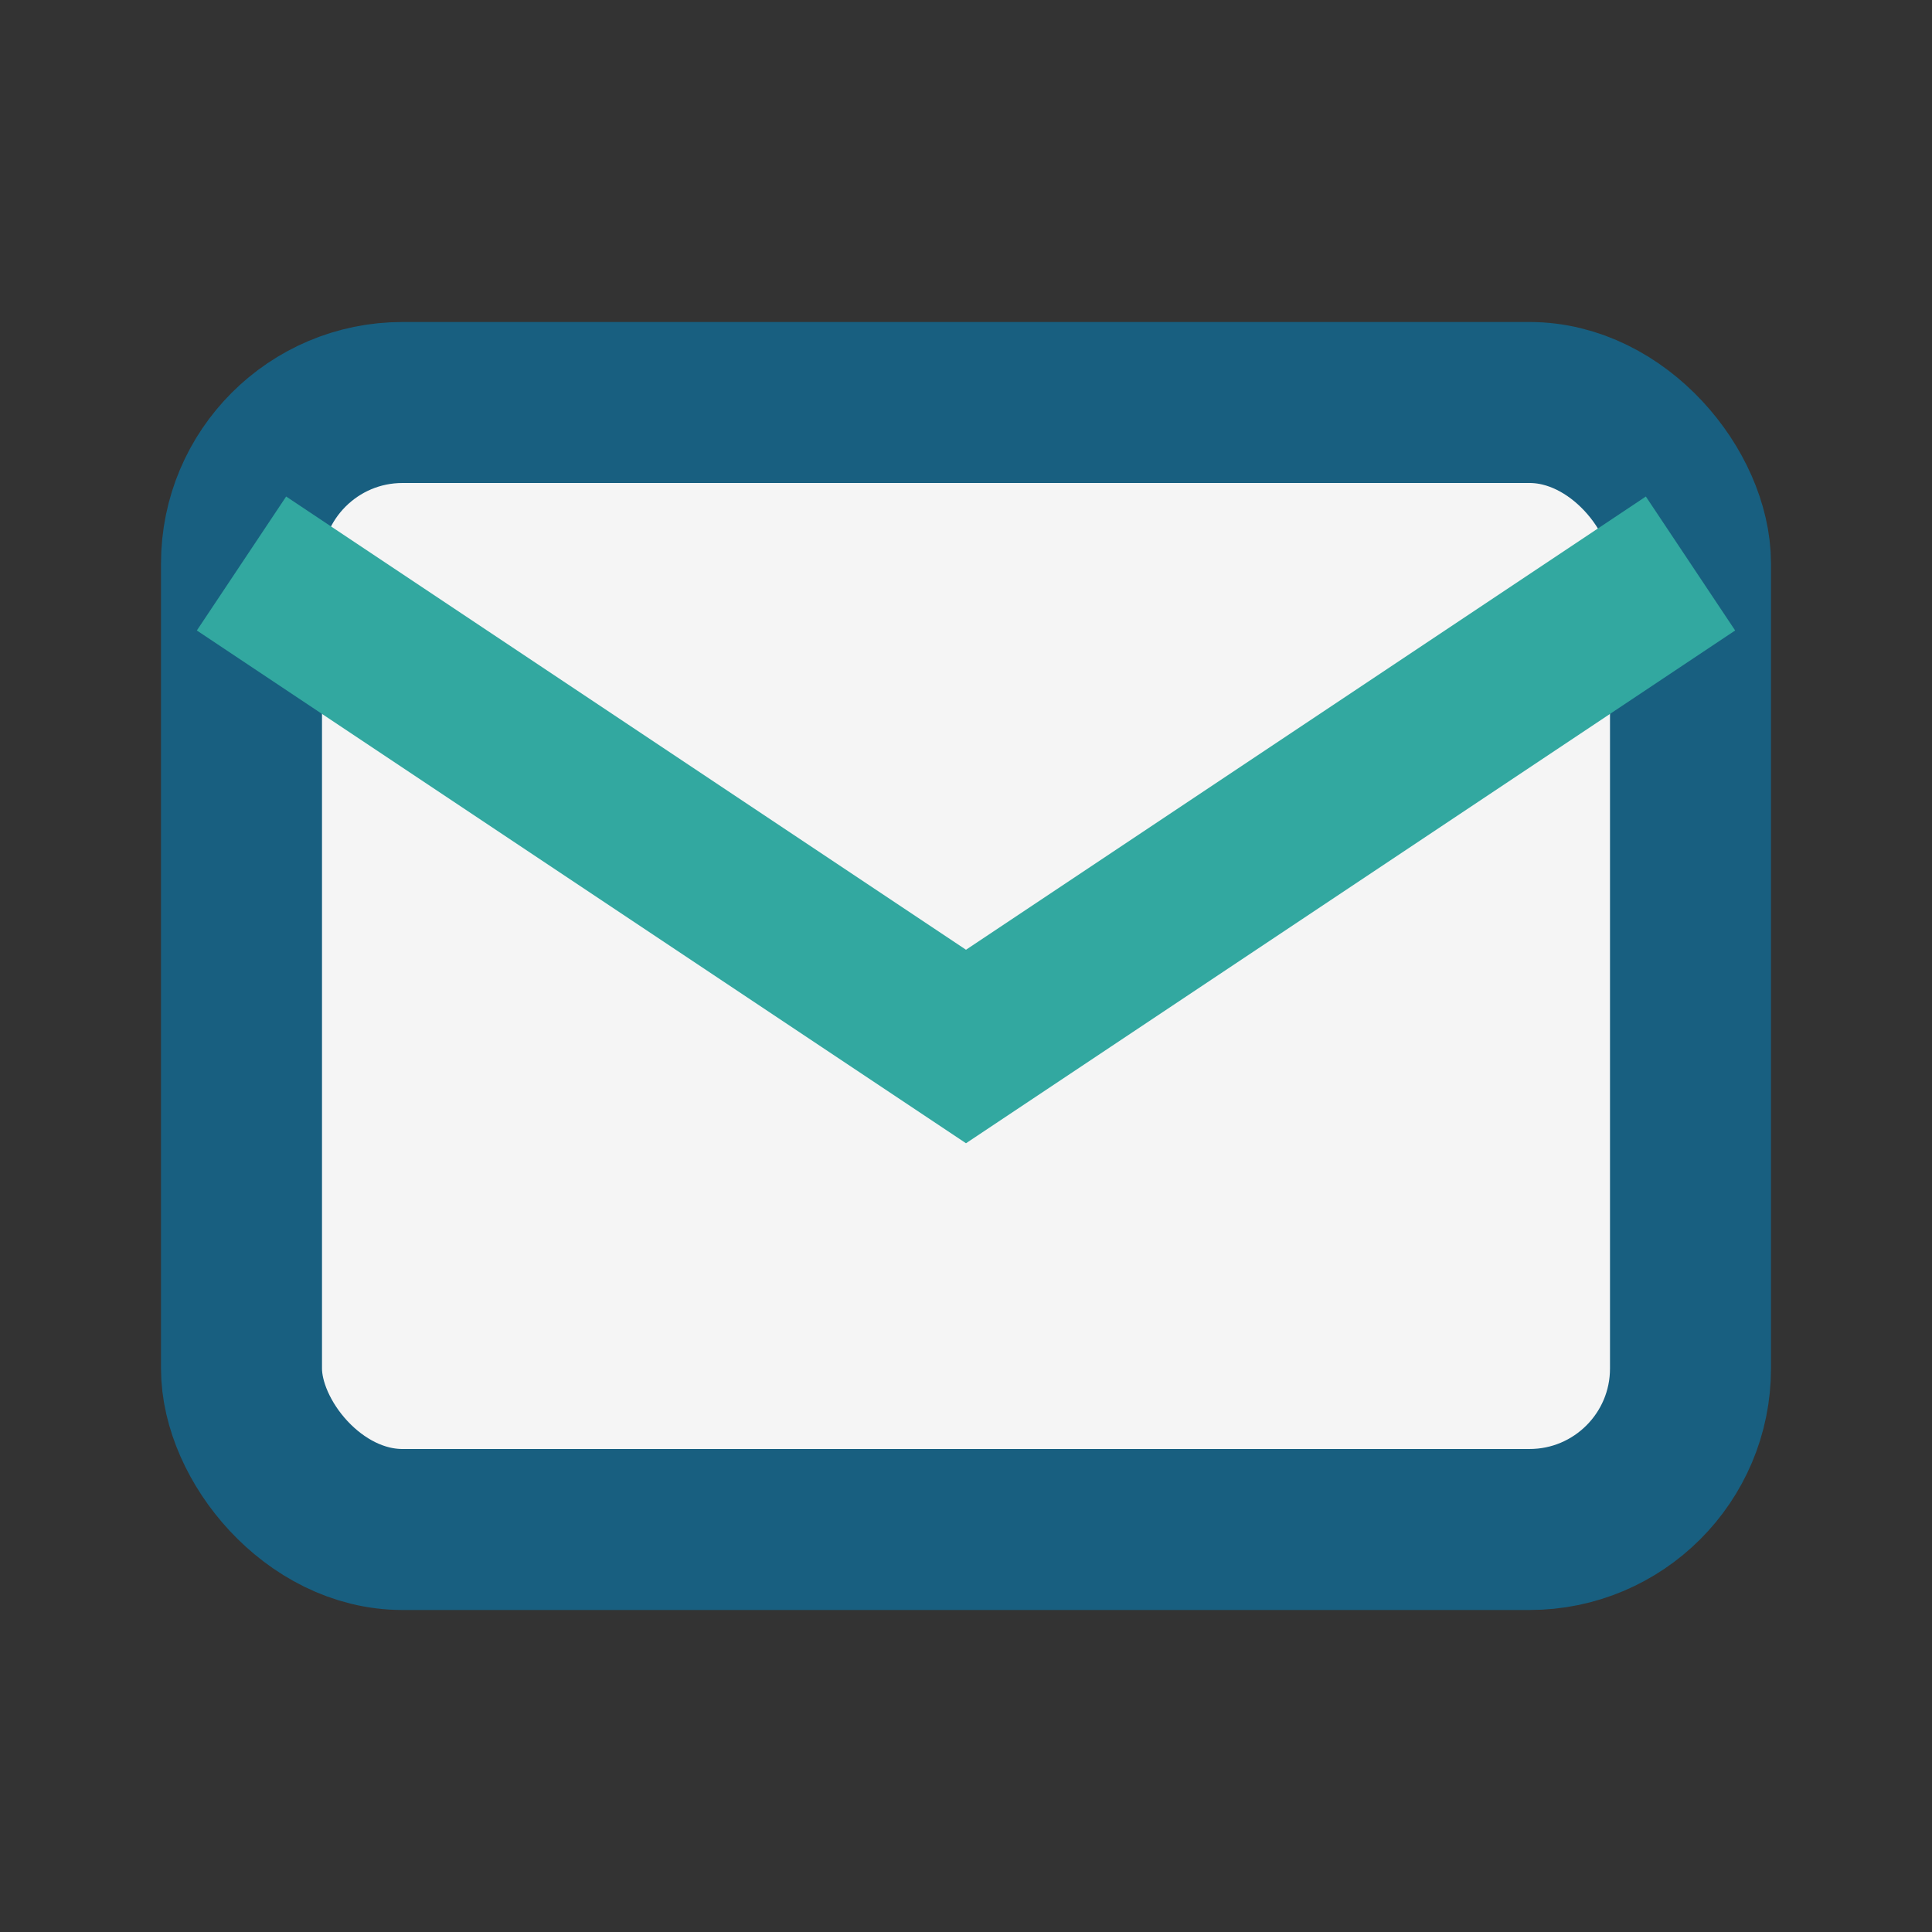
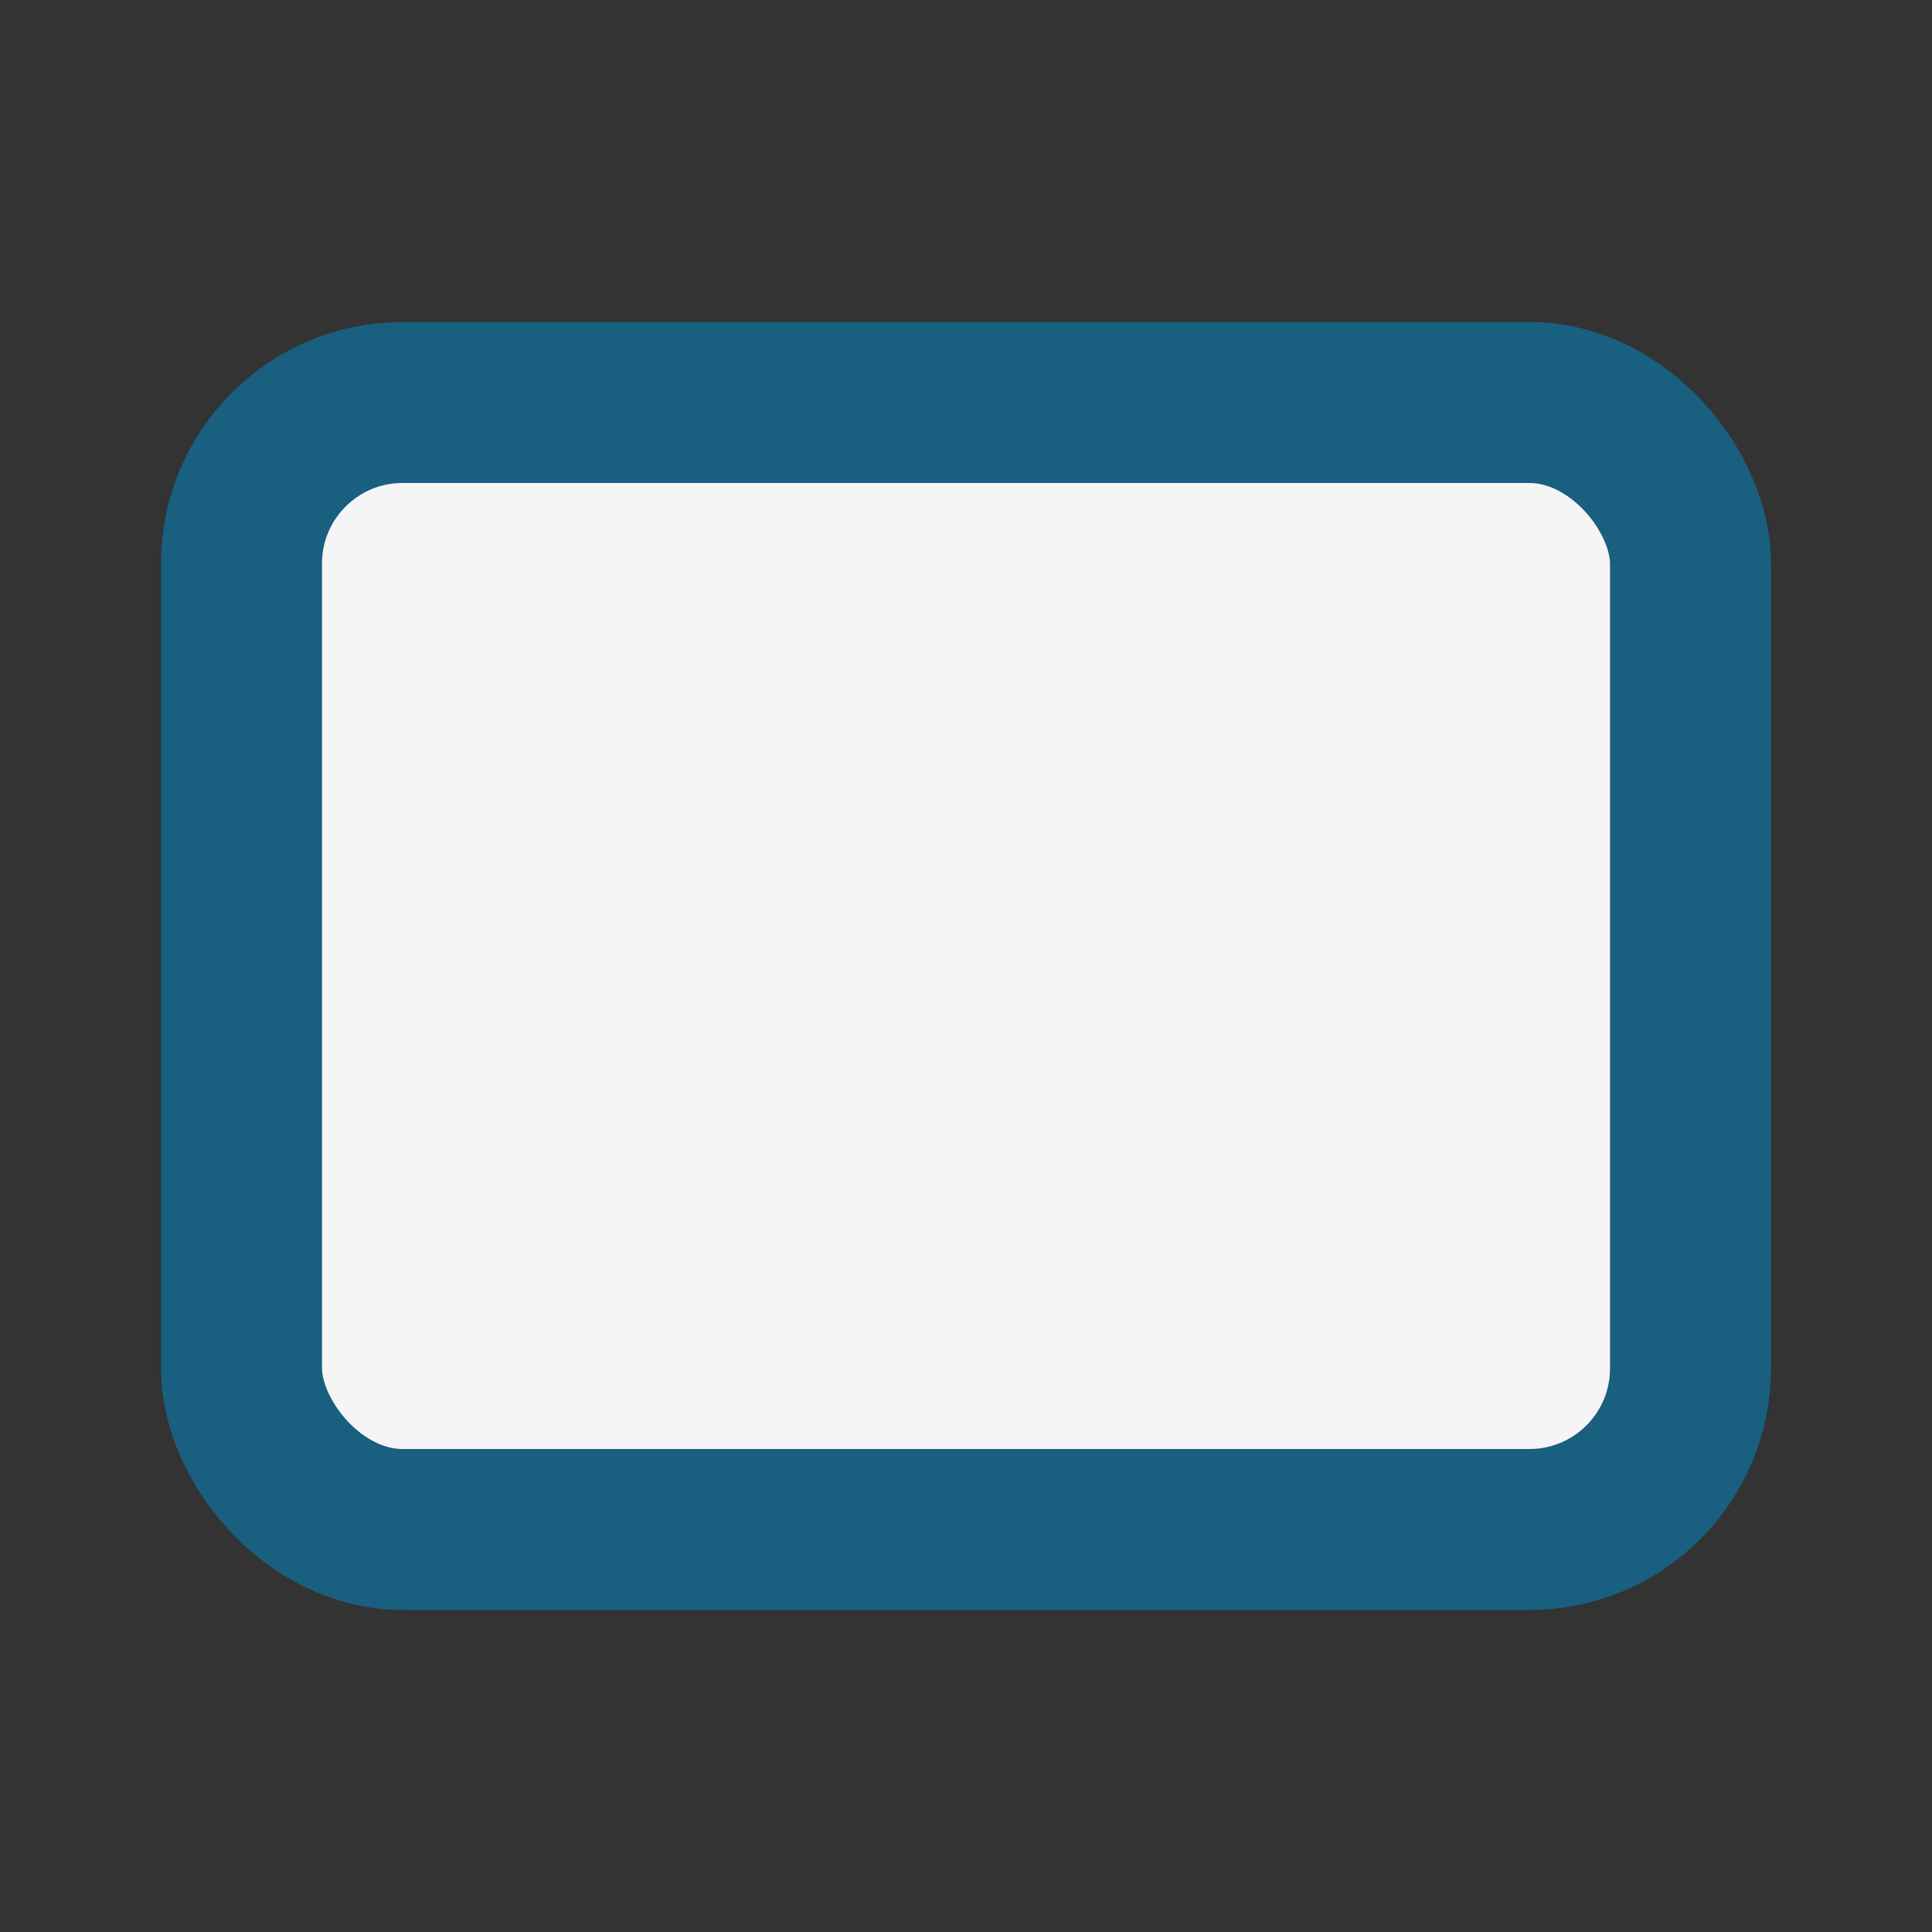
<svg xmlns="http://www.w3.org/2000/svg" width="24" height="24" viewBox="0 0 24 24">
  <rect x="0" y="0" width="24" height="24" fill="#333333" stroke="none" />
  <rect x="3" y="5" width="18" height="14" rx="2" fill="#F5F5F5" stroke="#185F80" stroke-width="2" />
-   <path d="M3 7l9 6 9-6" fill="none" stroke="#32A8A0" stroke-width="2" />
</svg>